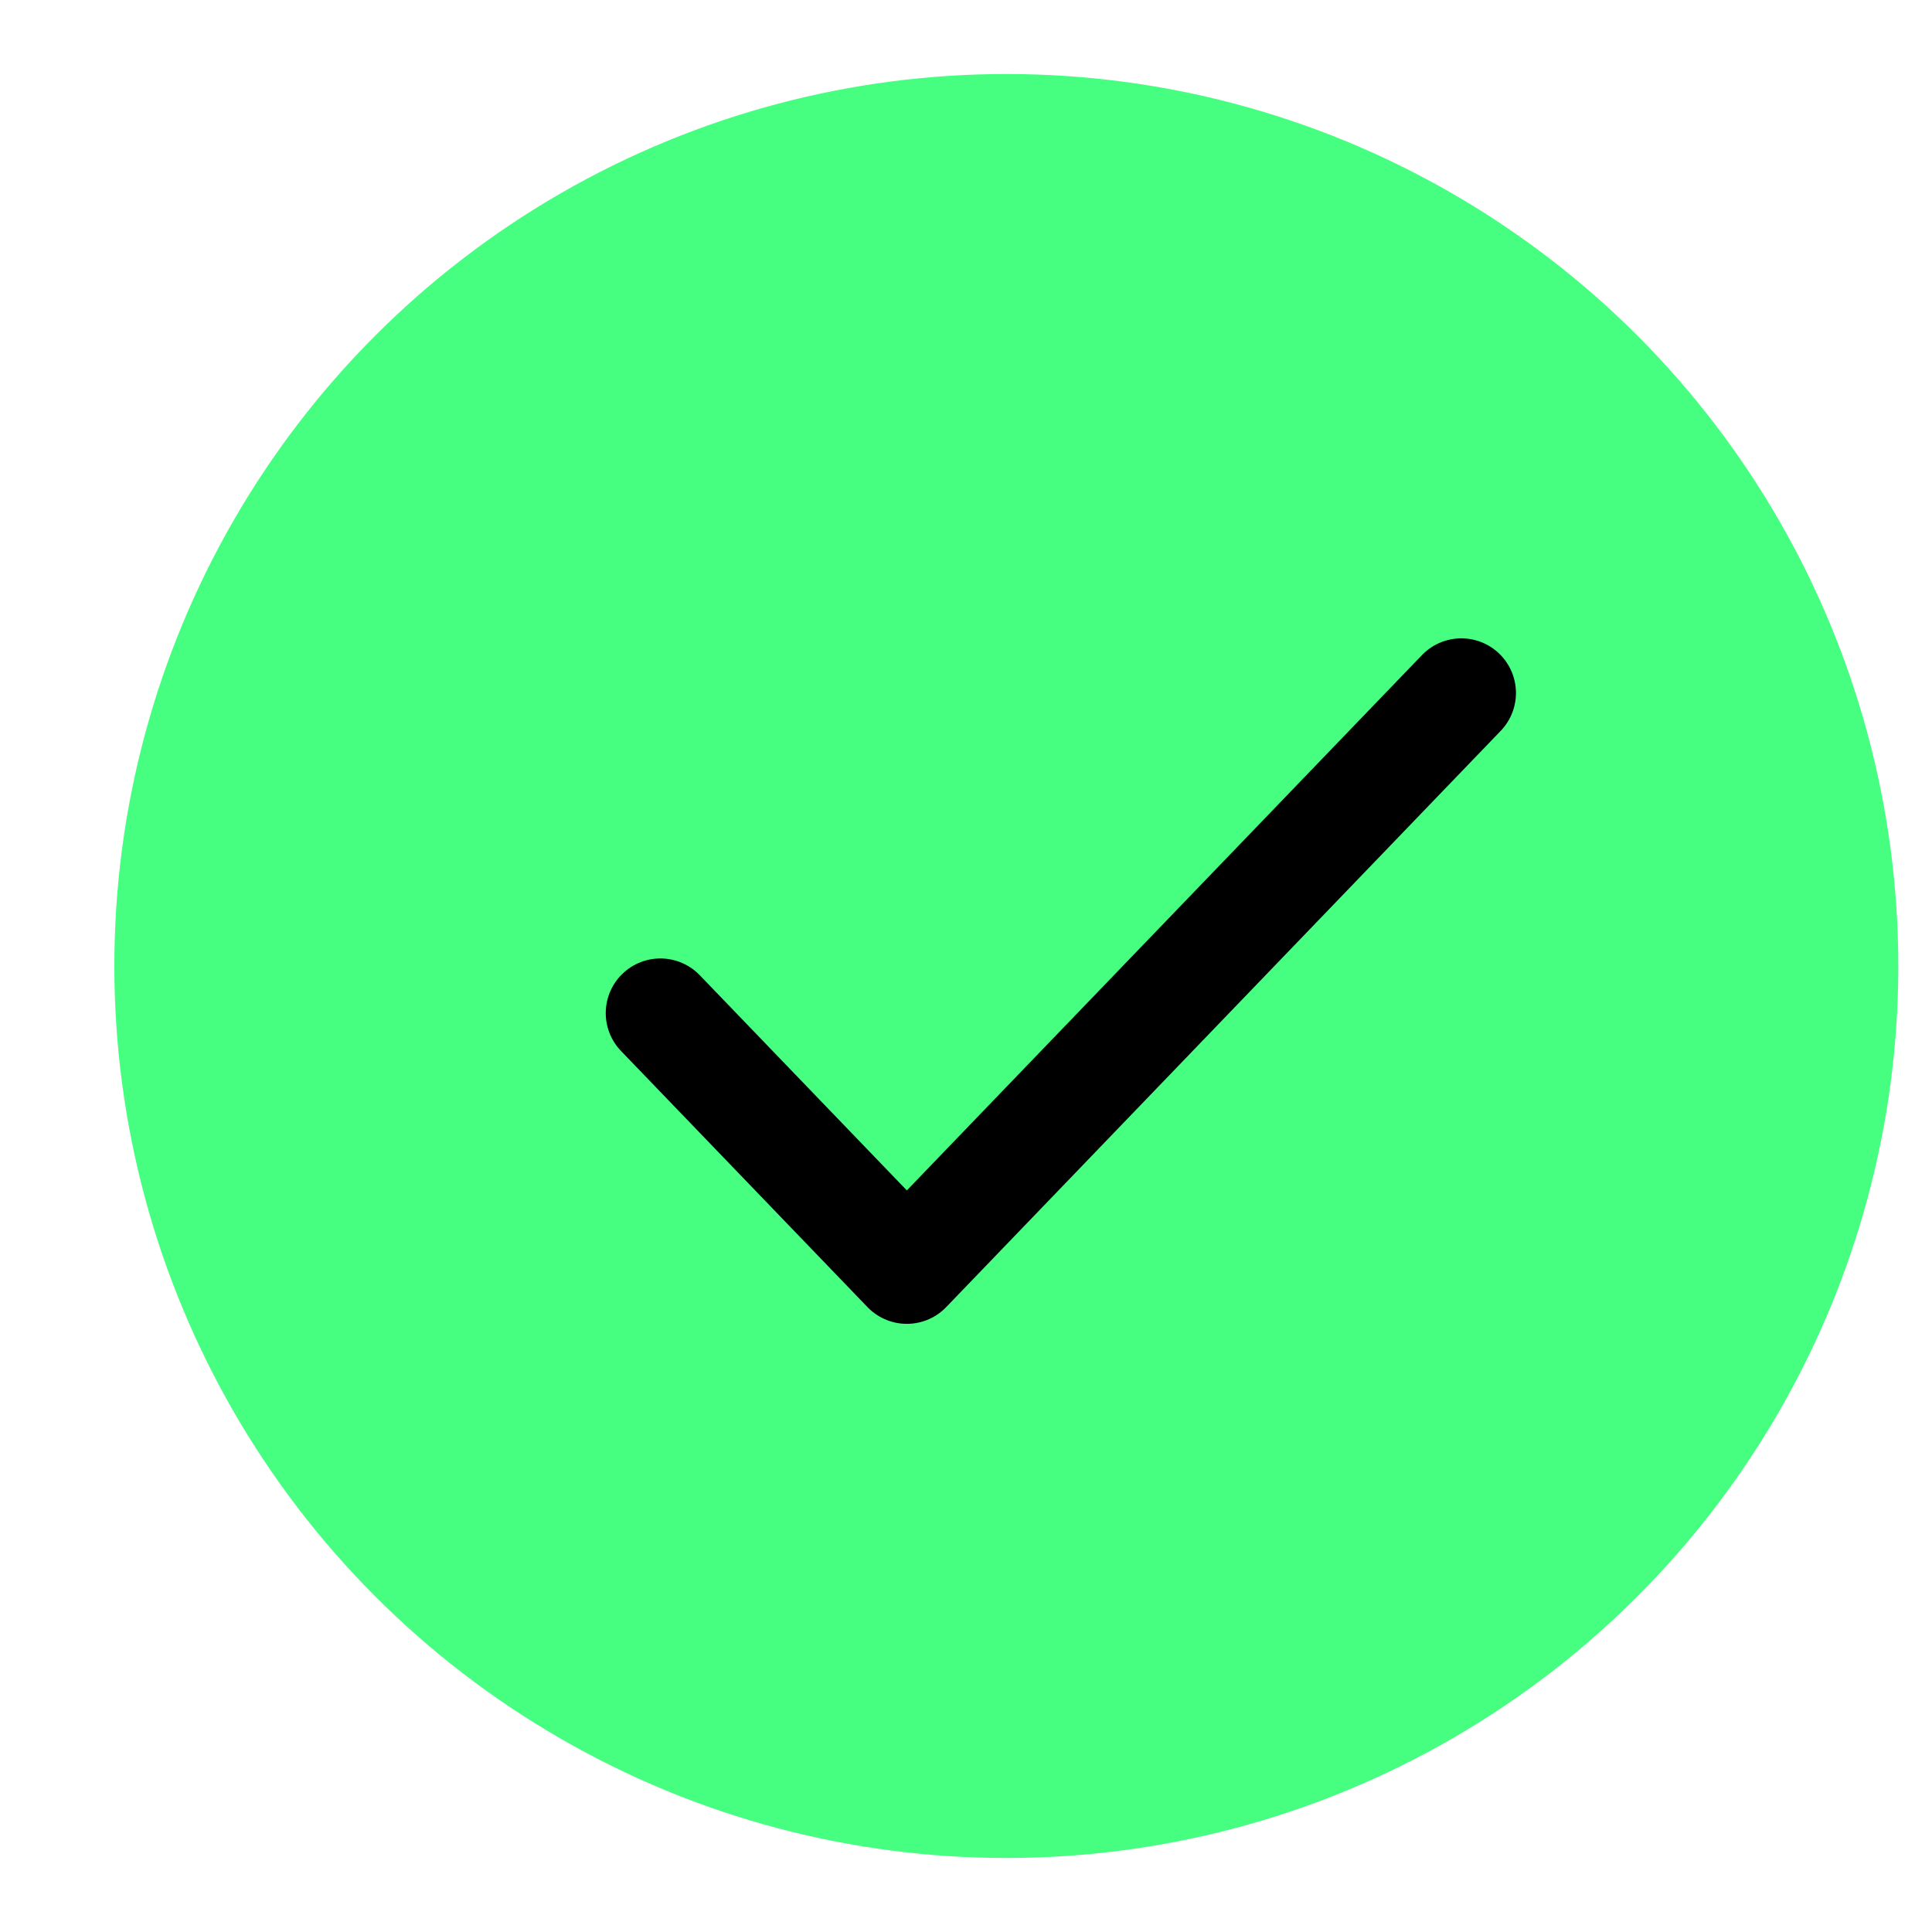
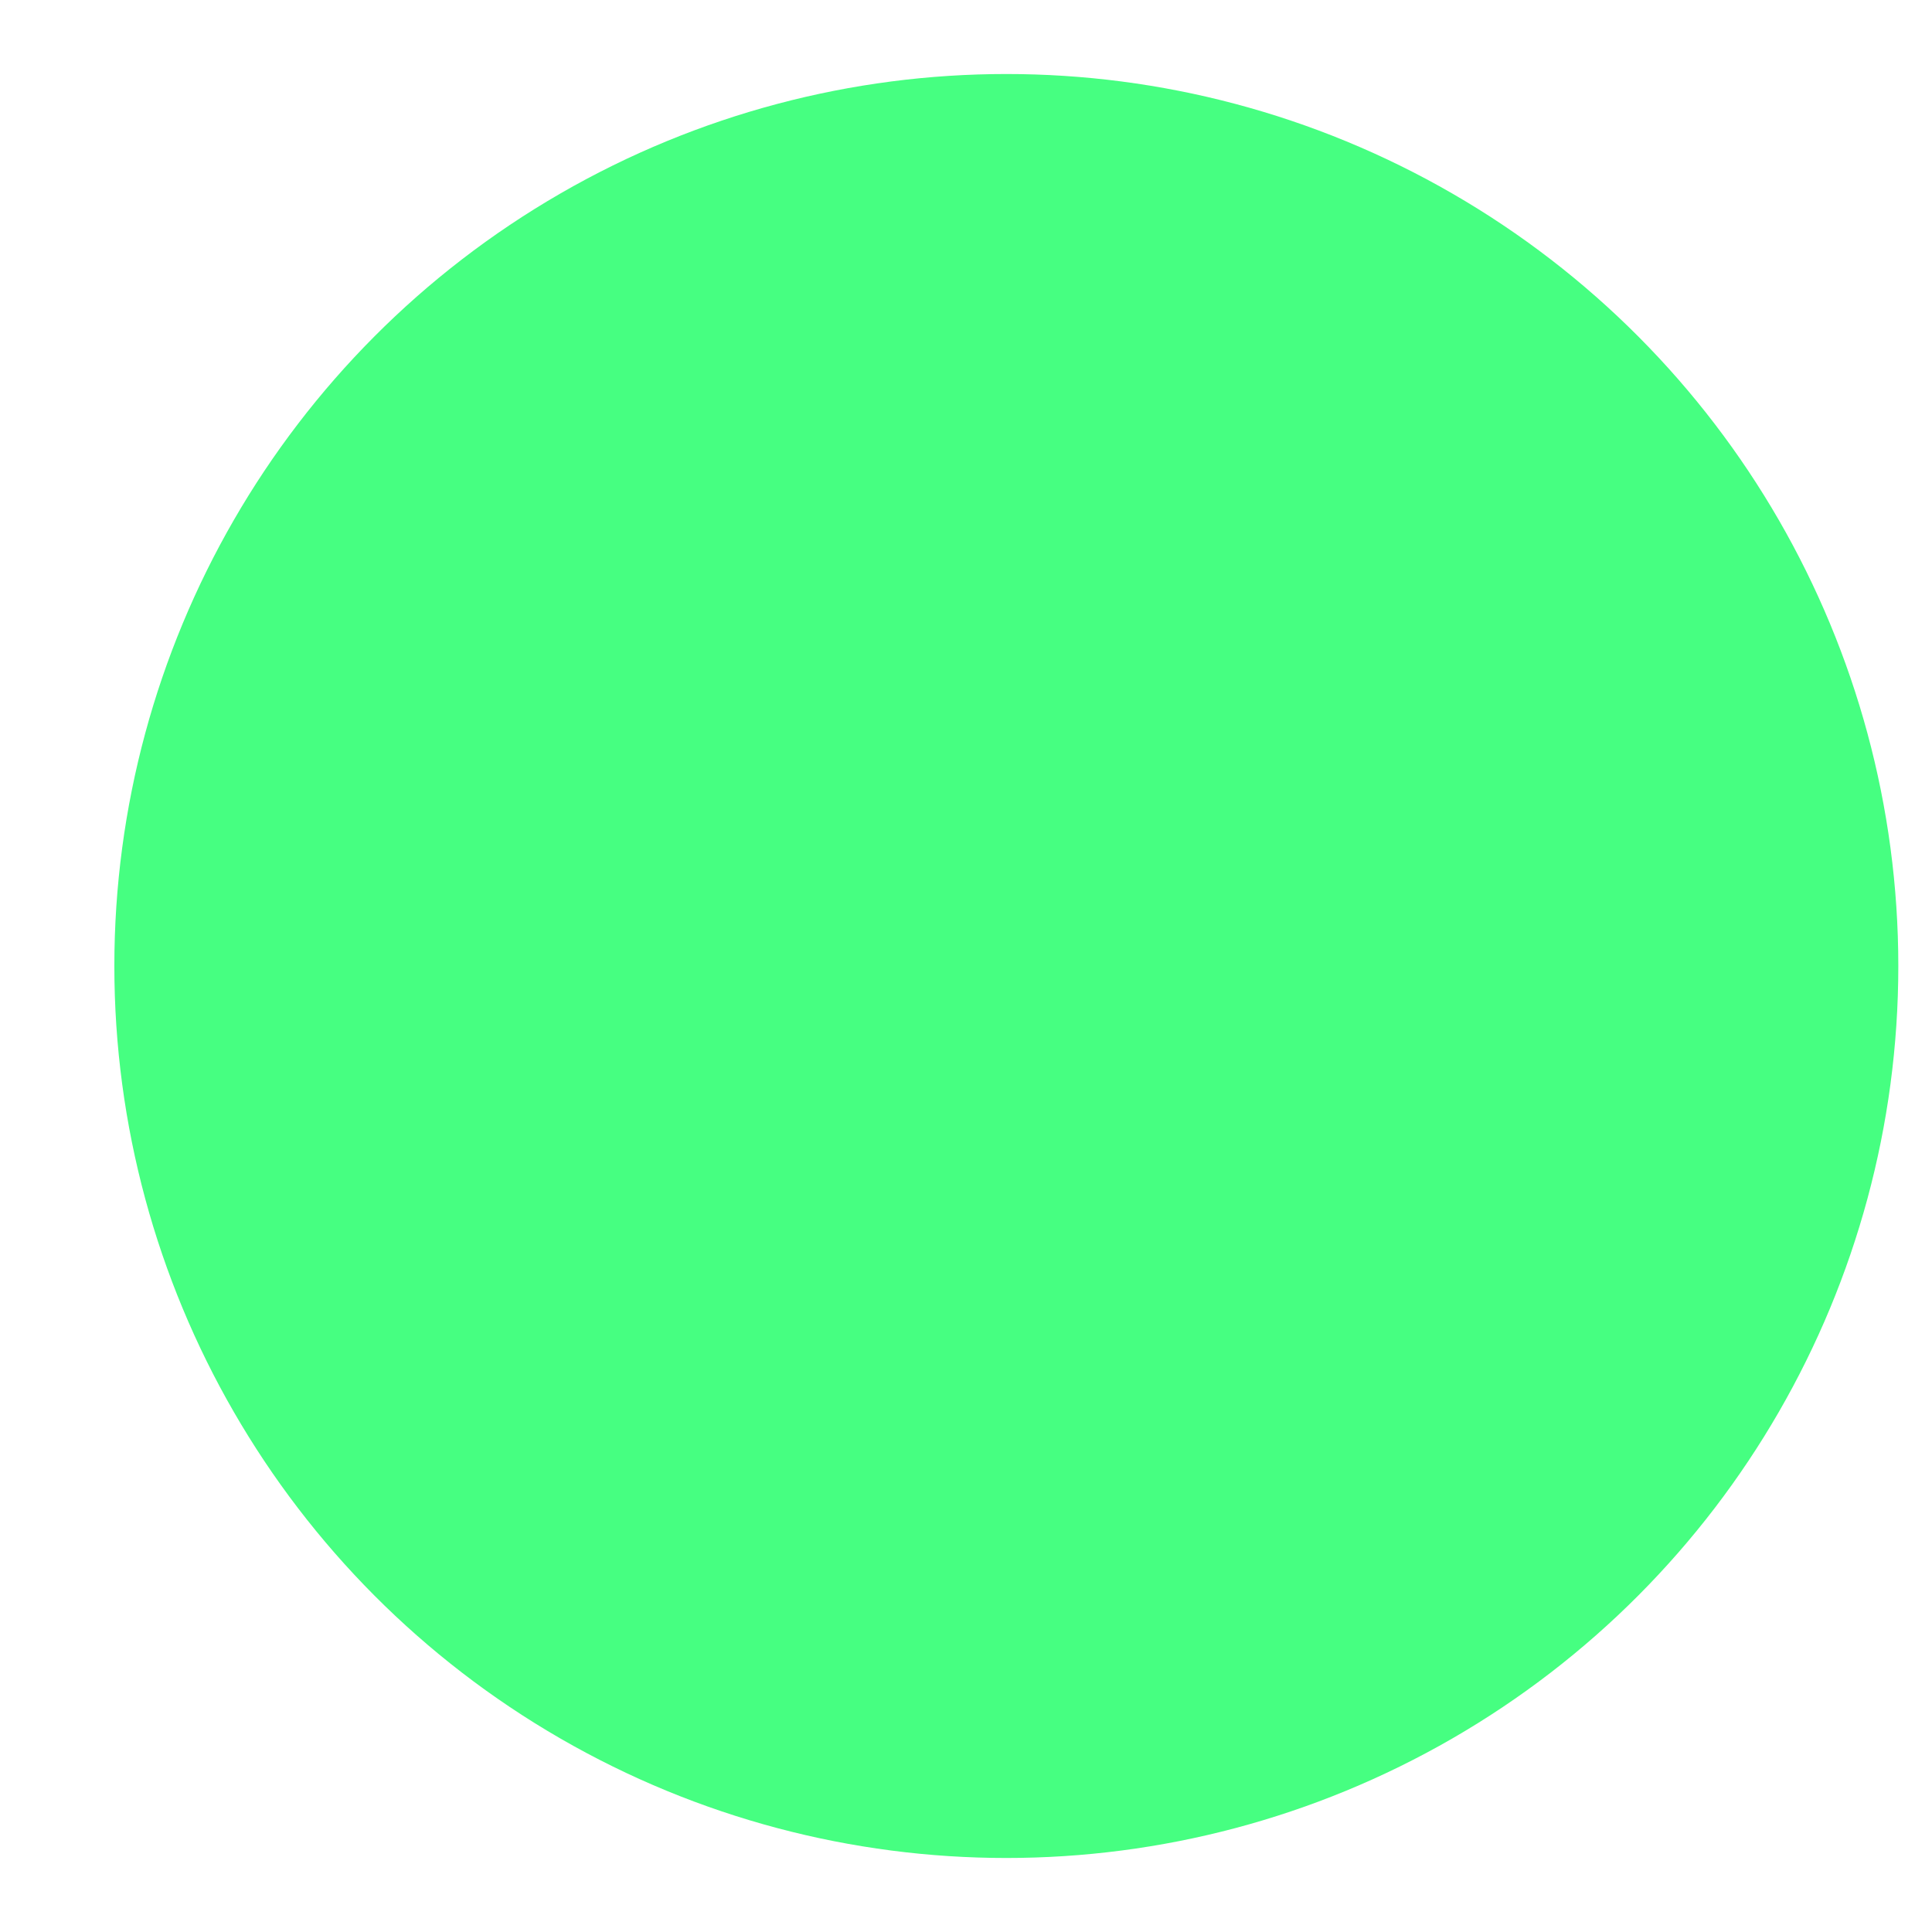
<svg xmlns="http://www.w3.org/2000/svg" width="16" height="16" viewBox="0 0 16 16" fill="none">
  <circle cx="8.334" cy="8" r="7.387" fill="#46FF81" />
-   <path d="M5.469 8.39L7.51 10.511L12.102 5.739" stroke="black" stroke-width="0.905" stroke-linecap="round" stroke-linejoin="round" />
</svg>